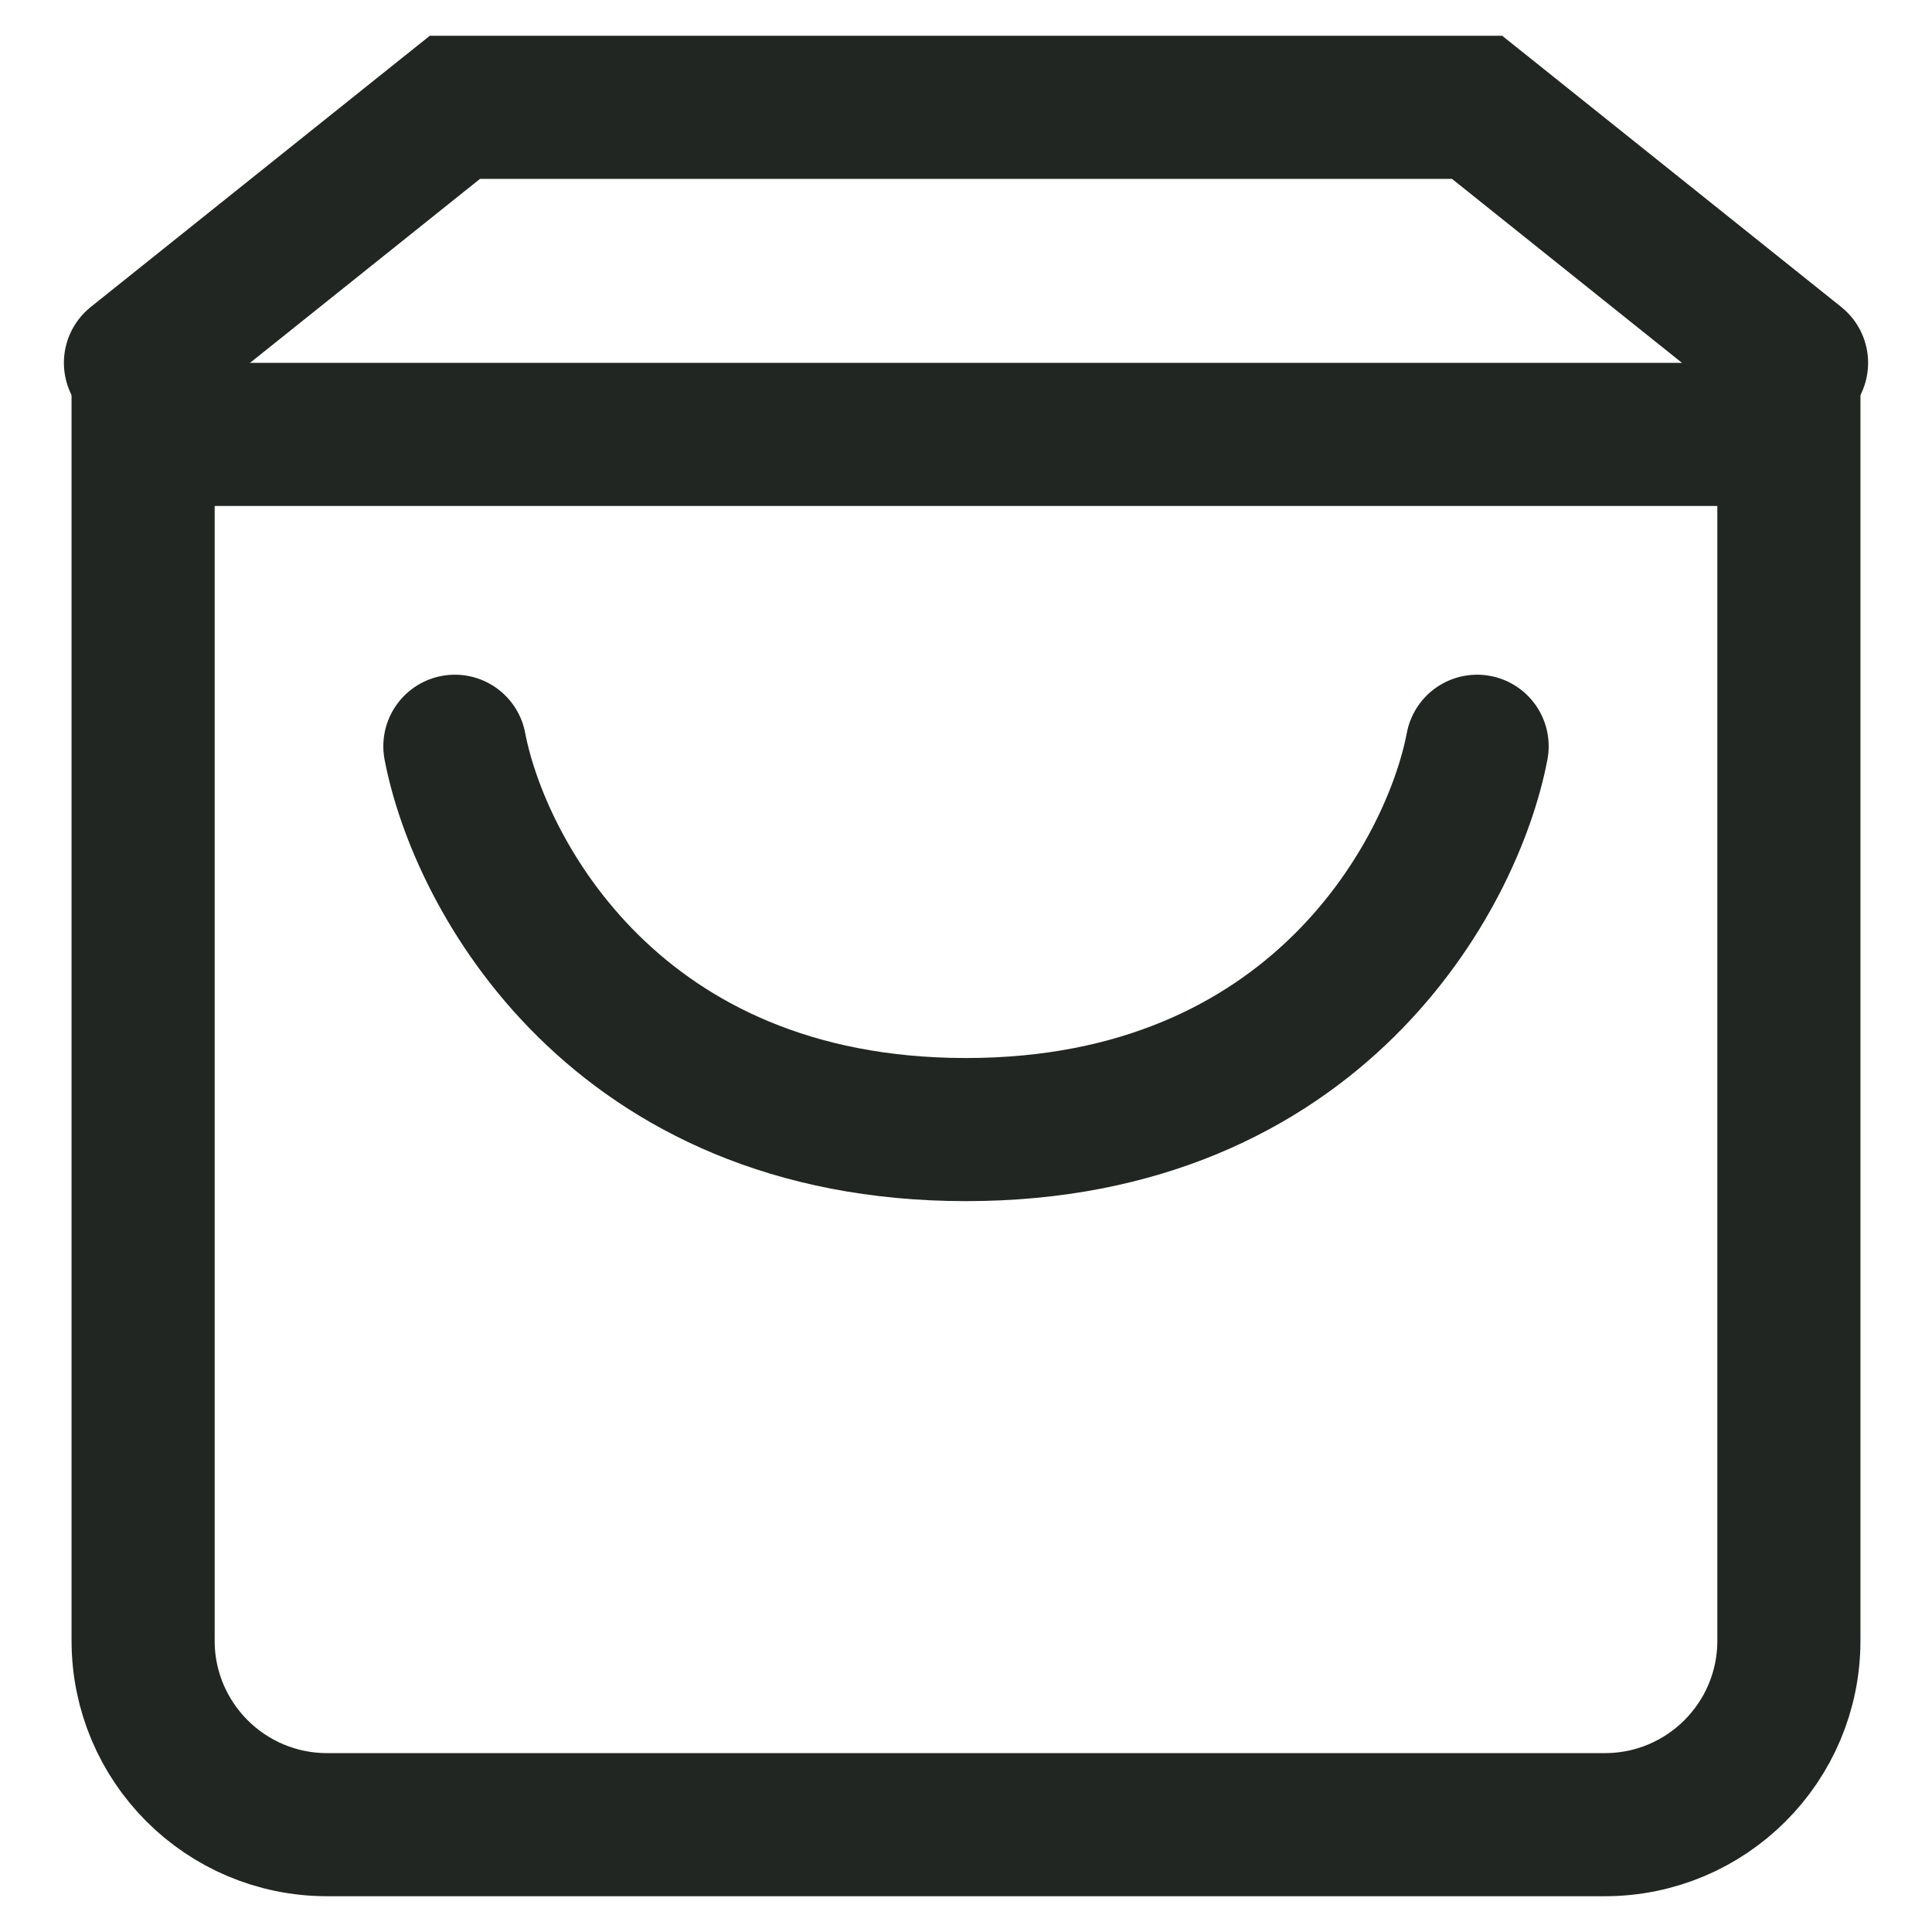
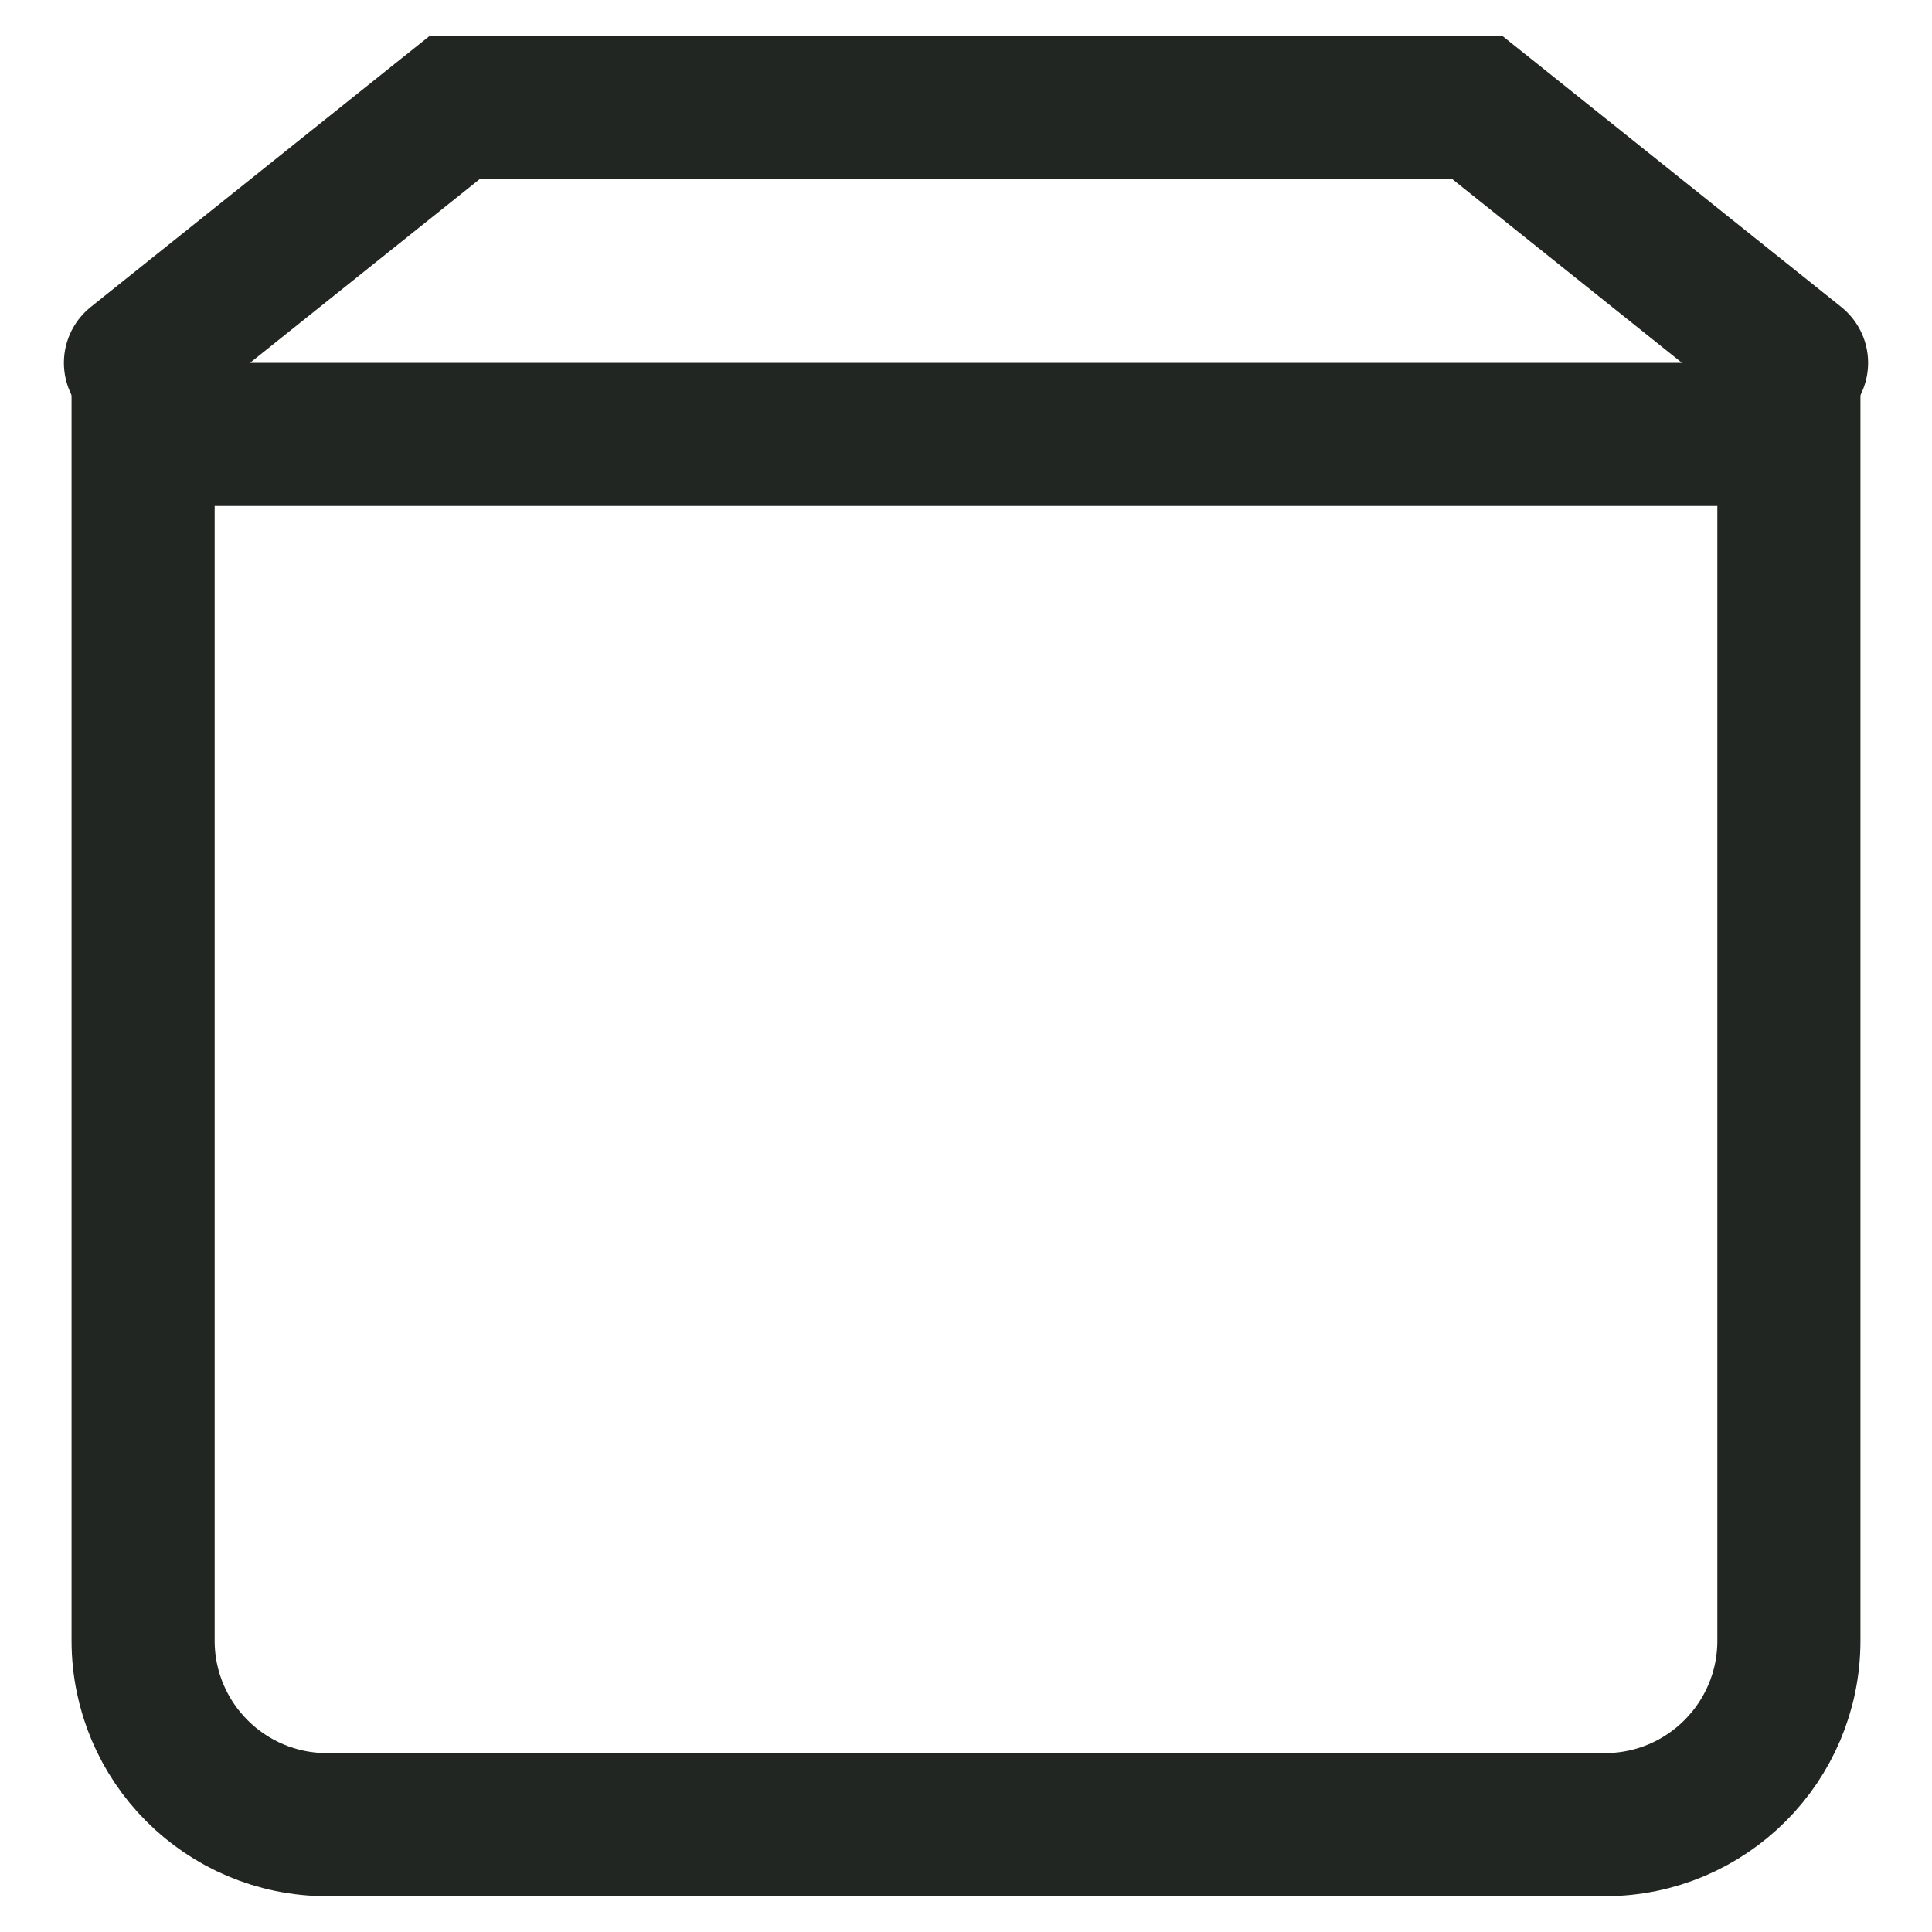
<svg xmlns="http://www.w3.org/2000/svg" width="27" height="27" viewBox="0 0 27 27" fill="none">
  <path d="M2 6.071H25V22.929C25 24.349 23.849 25.5 22.428 25.5H4.571C3.151 25.5 2 24.349 2 22.929V6.071Z" stroke="#222622" stroke-width="2" />
  <path d="M1.893 5.071L6.357 1.5H20.643L25.107 5.071" stroke="#222622" stroke-width="2" stroke-linecap="round" />
-   <path d="M6.357 10.429C6.697 12.214 8.602 15.786 13.5 15.786C18.398 15.786 20.303 12.214 20.643 10.429" stroke="#222622" stroke-width="2" stroke-linecap="round" />
</svg>